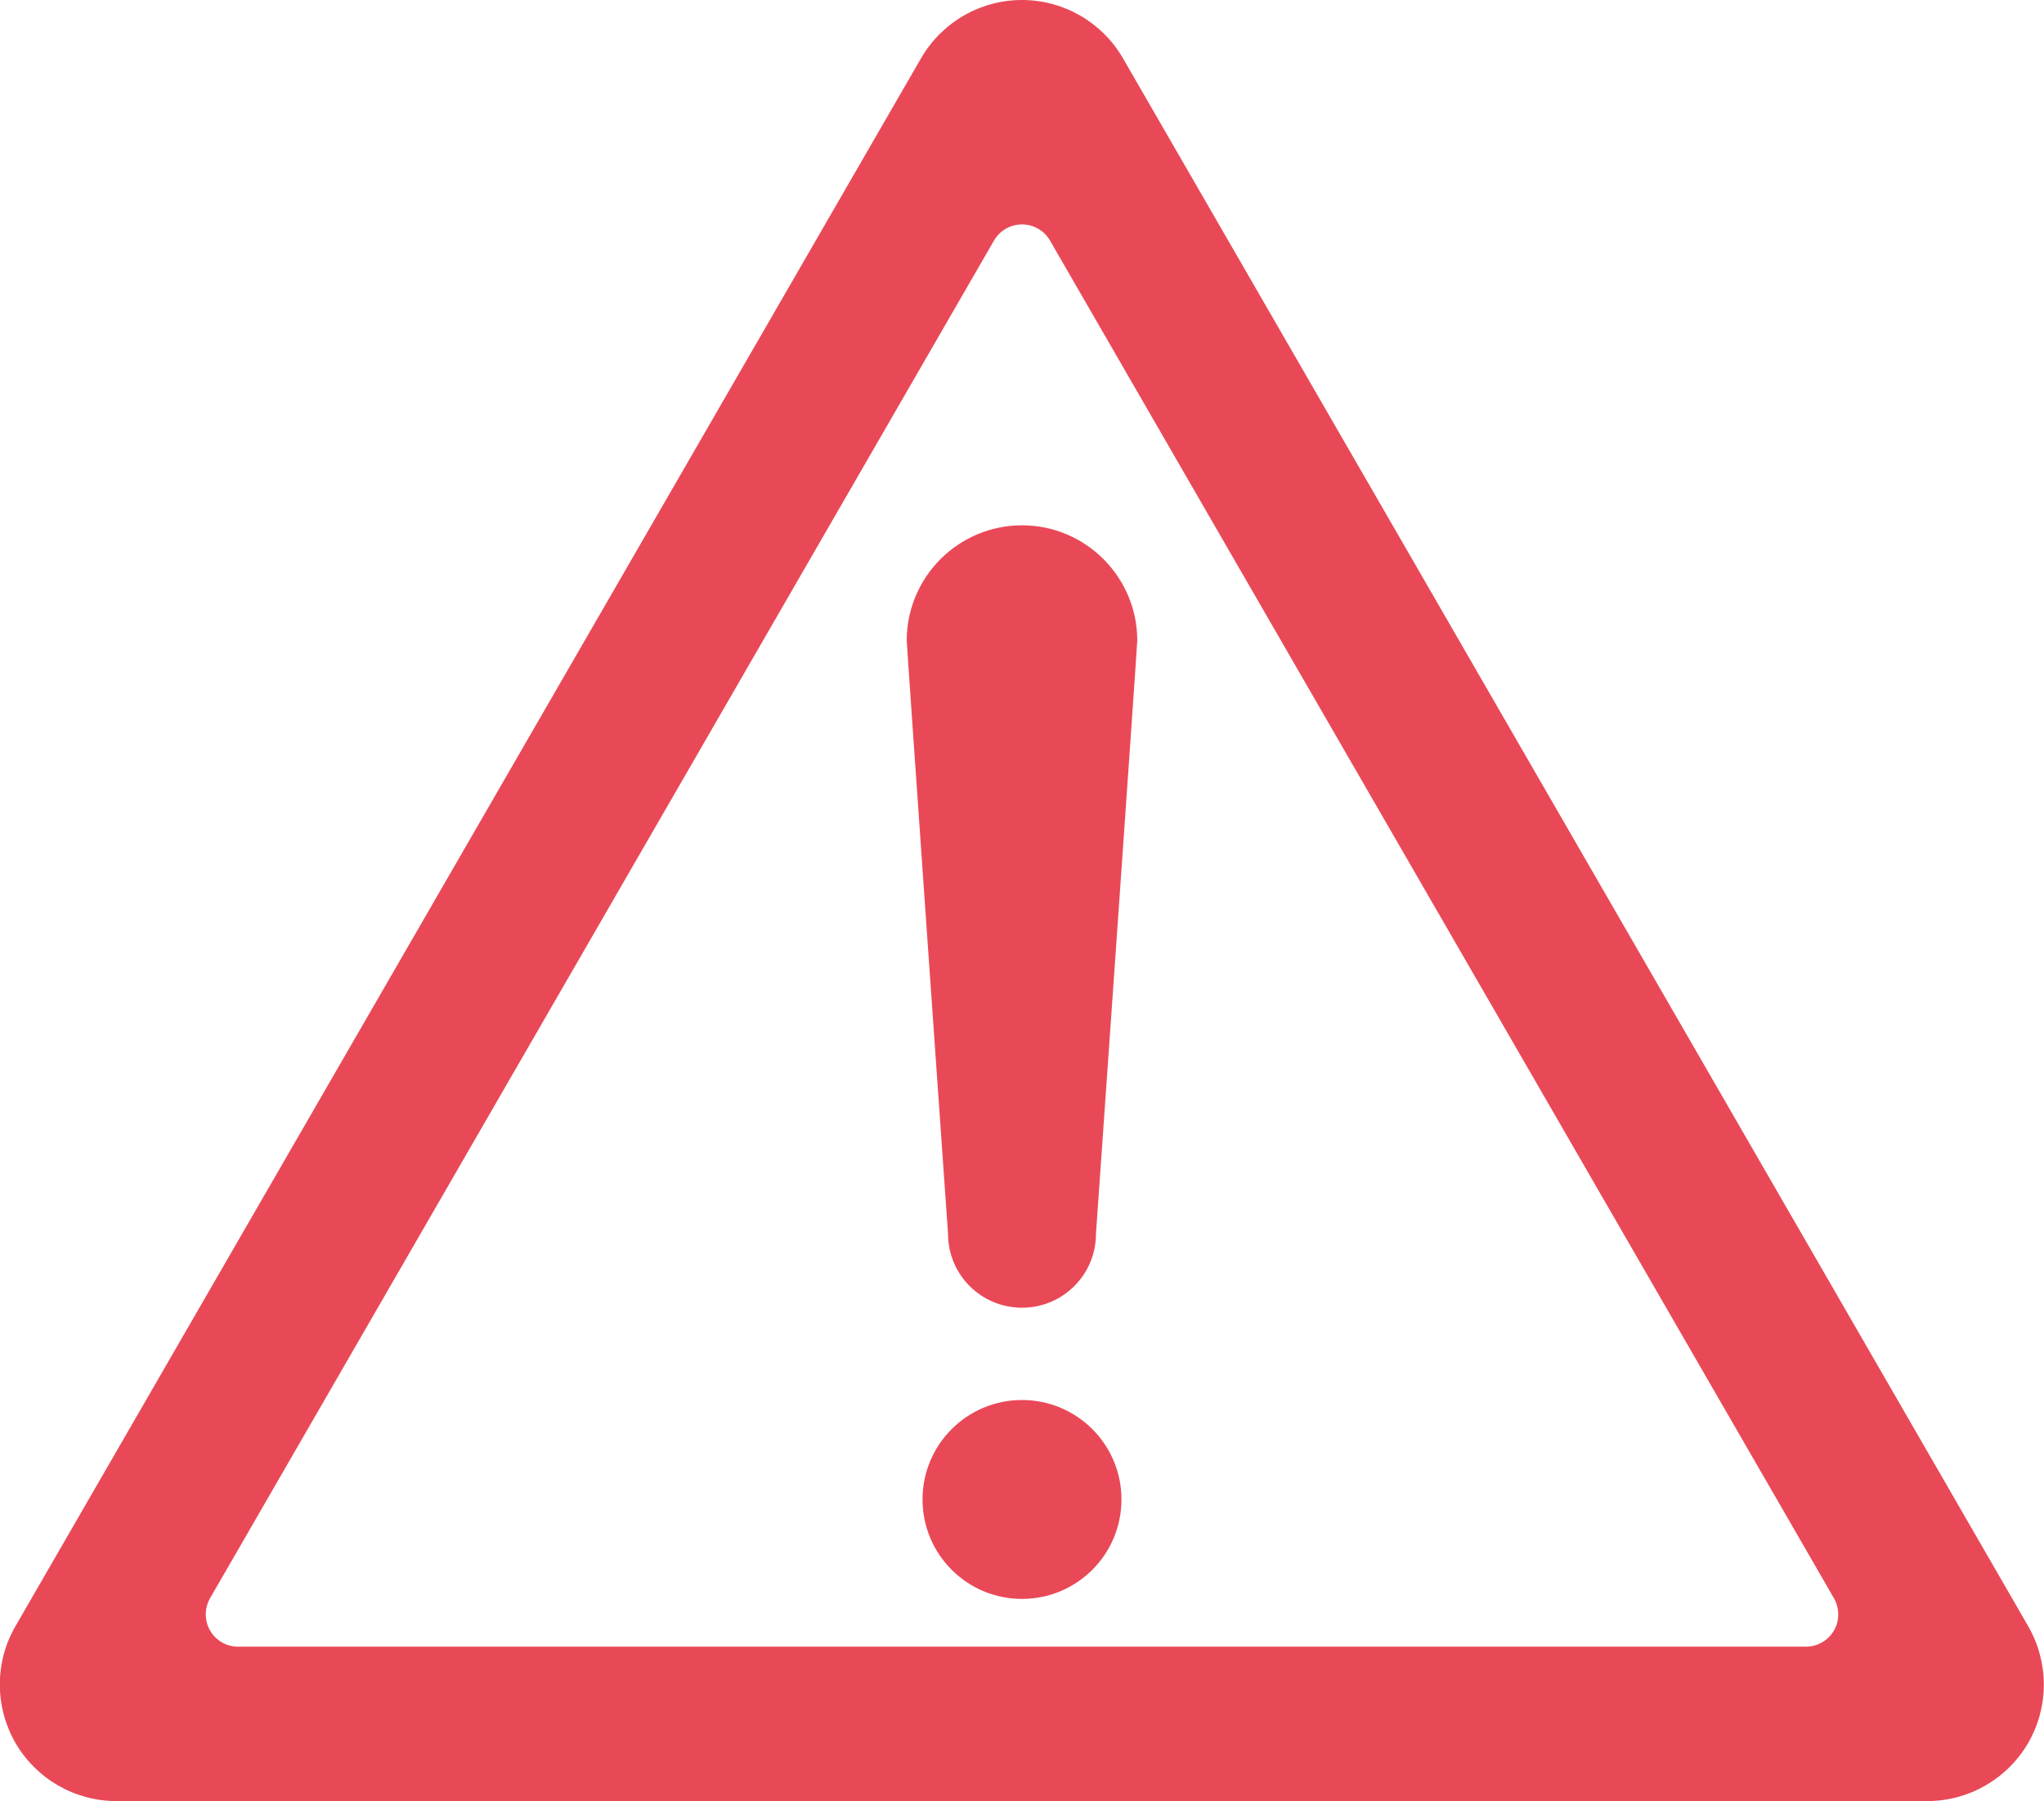
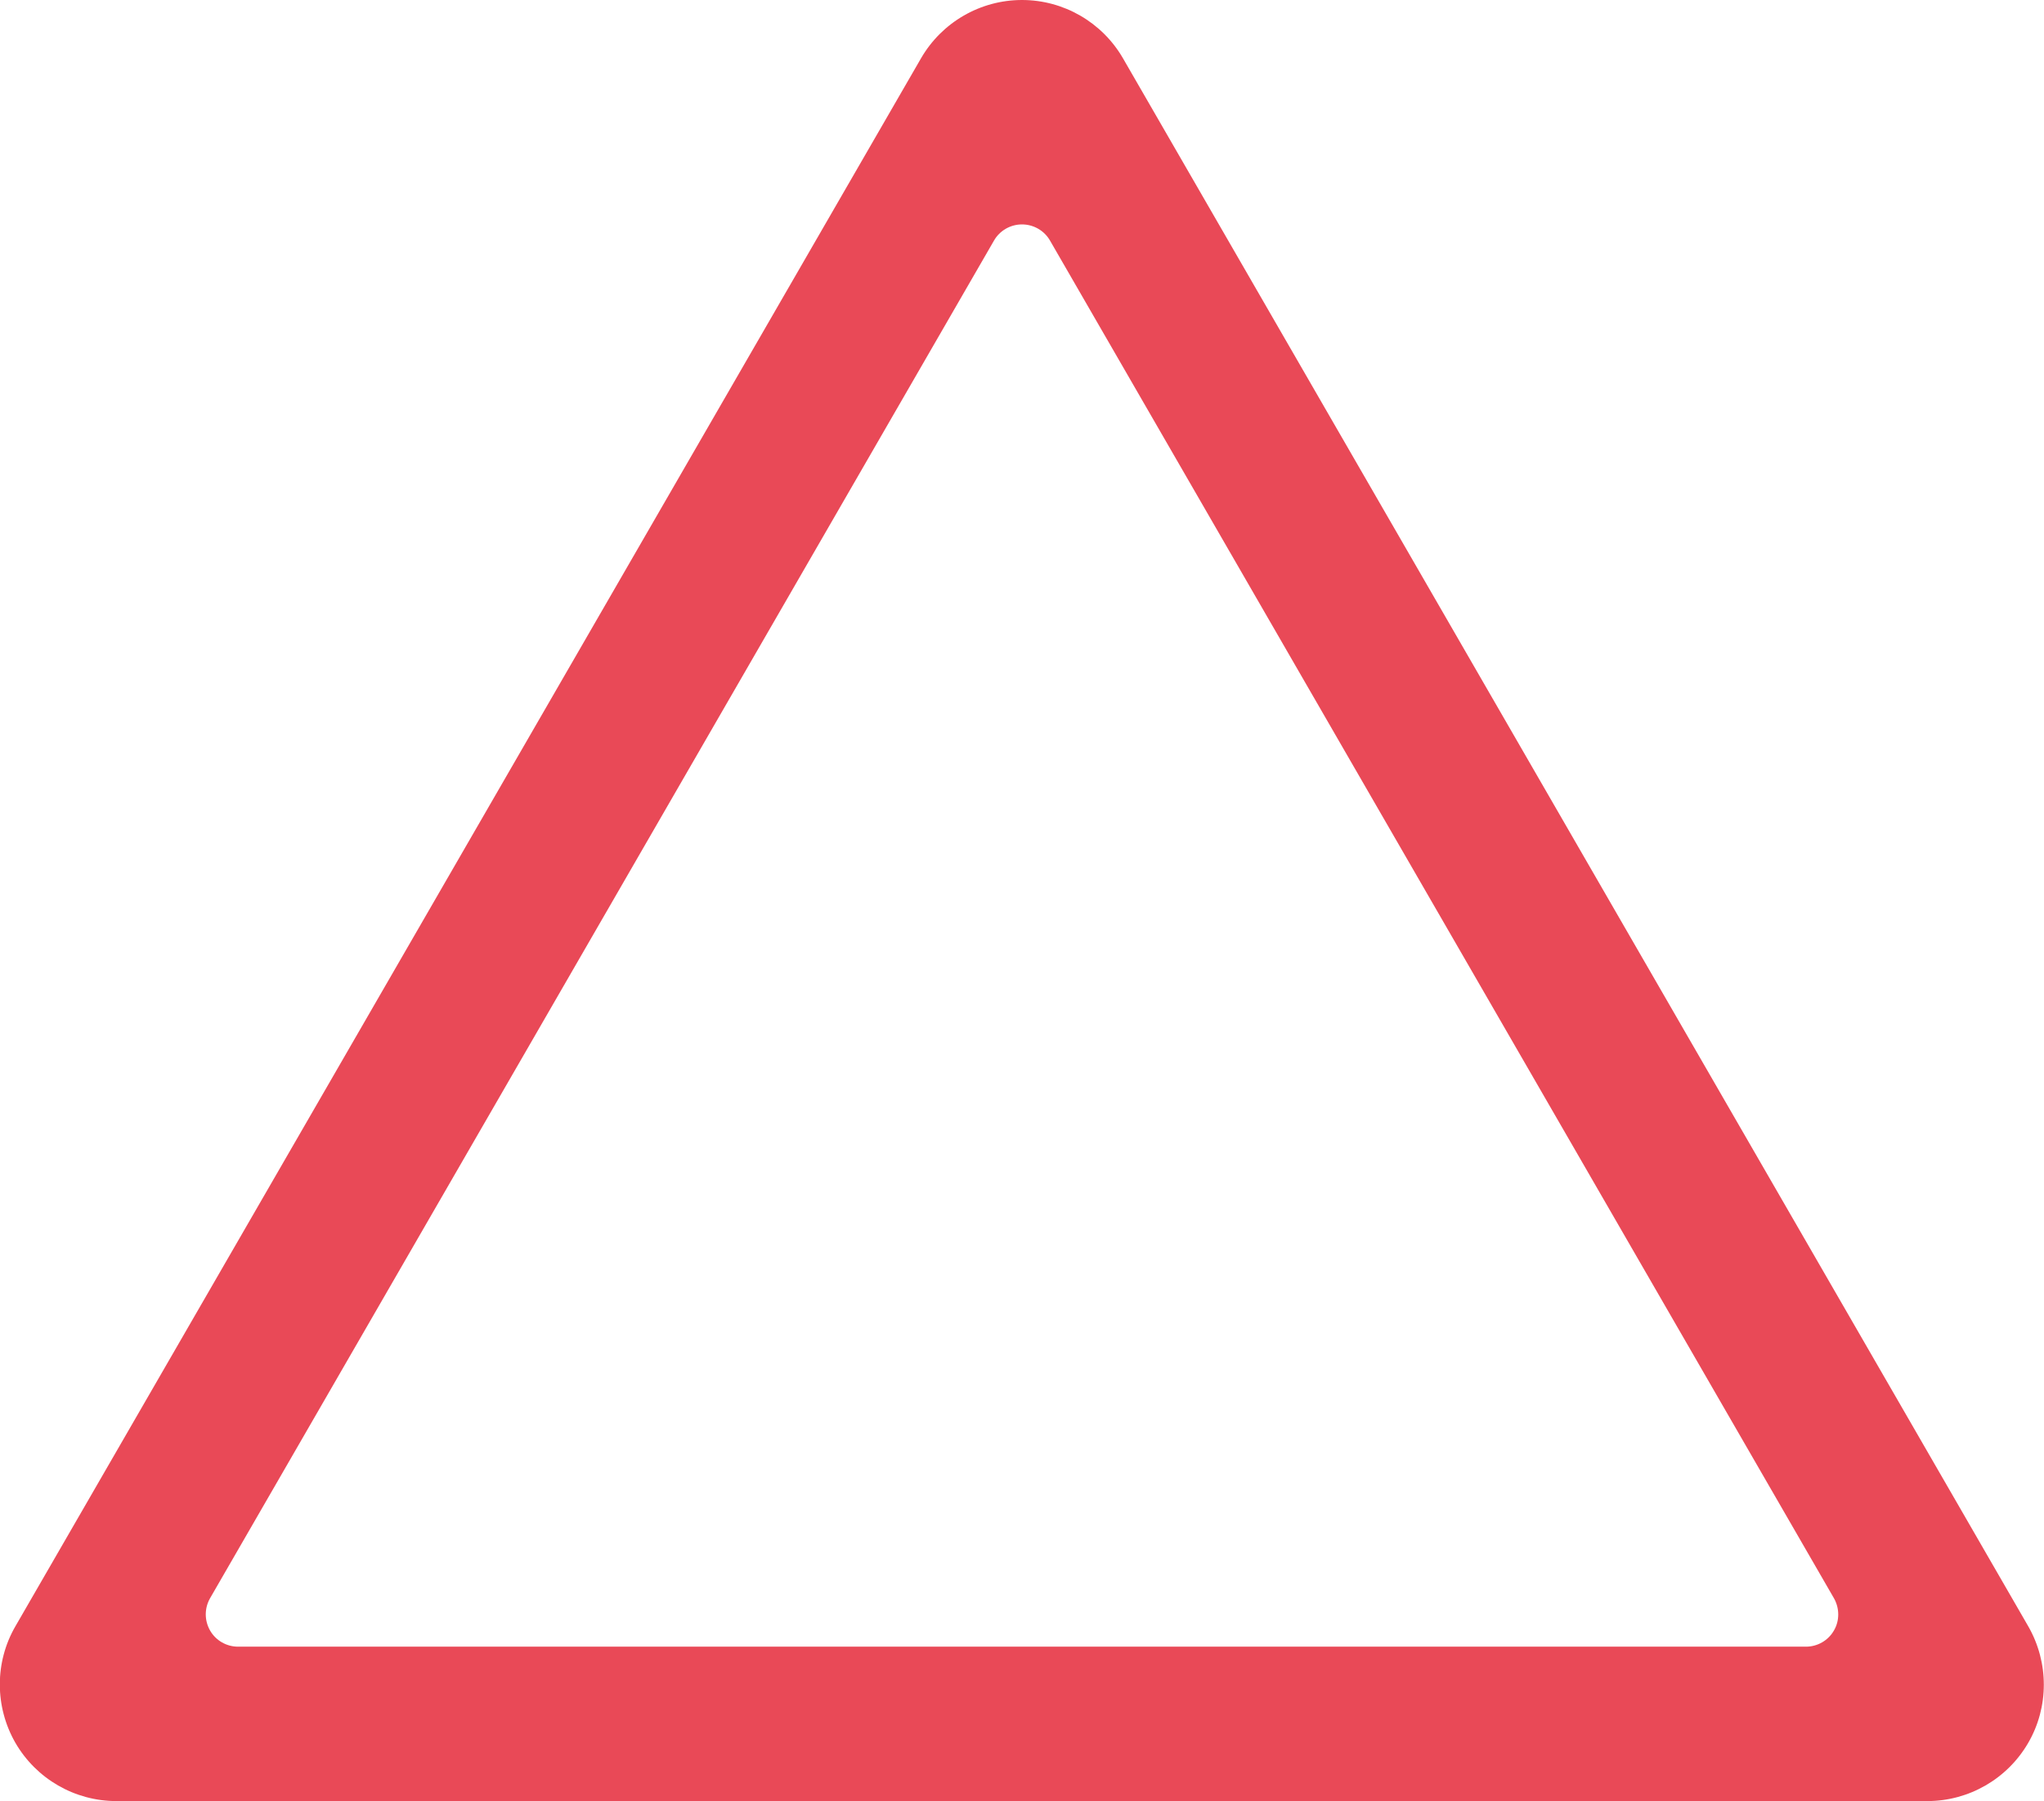
<svg xmlns="http://www.w3.org/2000/svg" version="1.1" x="0px" y="0px" viewBox="0 0 569.2 501.6" style="enable-background:new 0 0 569.2 501.6;" xml:space="preserve">
  <style type="text/css">
	.st0{fill:#E94957;}
</style>
  <g id="guide">
</g>
  <g id="contents">
    <g>
      <path class="st0" d="M564.8,452.9L312.7,16.2C306.9,6.2,296.2,0,284.6,0c-11.6,0-22.3,6.2-28.1,16.2L4.3,452.9    c-5.8,10-5.8,22.4,0,32.5c5.8,10,16.5,16.2,28.1,16.2h504.3c11.6,0,22.3-6.2,28.1-16.2C570.6,475.4,570.6,463,564.8,452.9z     M510.7,454.1c-1.6,2.8-4.6,4.5-7.8,4.5H66.3c-3.2,0-6.2-1.7-7.8-4.5c-1.6-2.8-1.6-6.2,0-9L276.8,67c1.6-2.8,4.6-4.5,7.8-4.5    c3.2,0,6.2,1.7,7.8,4.5l218.3,378.1C512.3,447.9,512.3,451.4,510.7,454.1z" />
      <g>
-         <path class="st0" d="M312.3,417.6c0,15.3-12.4,27.7-27.7,27.7c-15.3,0-27.7-12.4-27.7-27.7c0-15.3,12.4-27.7,27.7-27.7     C299.9,389.9,312.3,402.3,312.3,417.6z" />
-         <path class="st0" d="M316.7,178.4c0-17.7-14.4-32.1-32.1-32.1c-17.7,0-32.1,14.4-32.1,32.1c0,1.4,11.5,165.2,11.5,165.2     c0,11.4,9.2,20.6,20.6,20.6c11.4,0,20.6-9.2,20.6-20.6C305.2,343.6,316.7,179.9,316.7,178.4z" />
-       </g>
+         </g>
    </g>
  </g>
</svg>